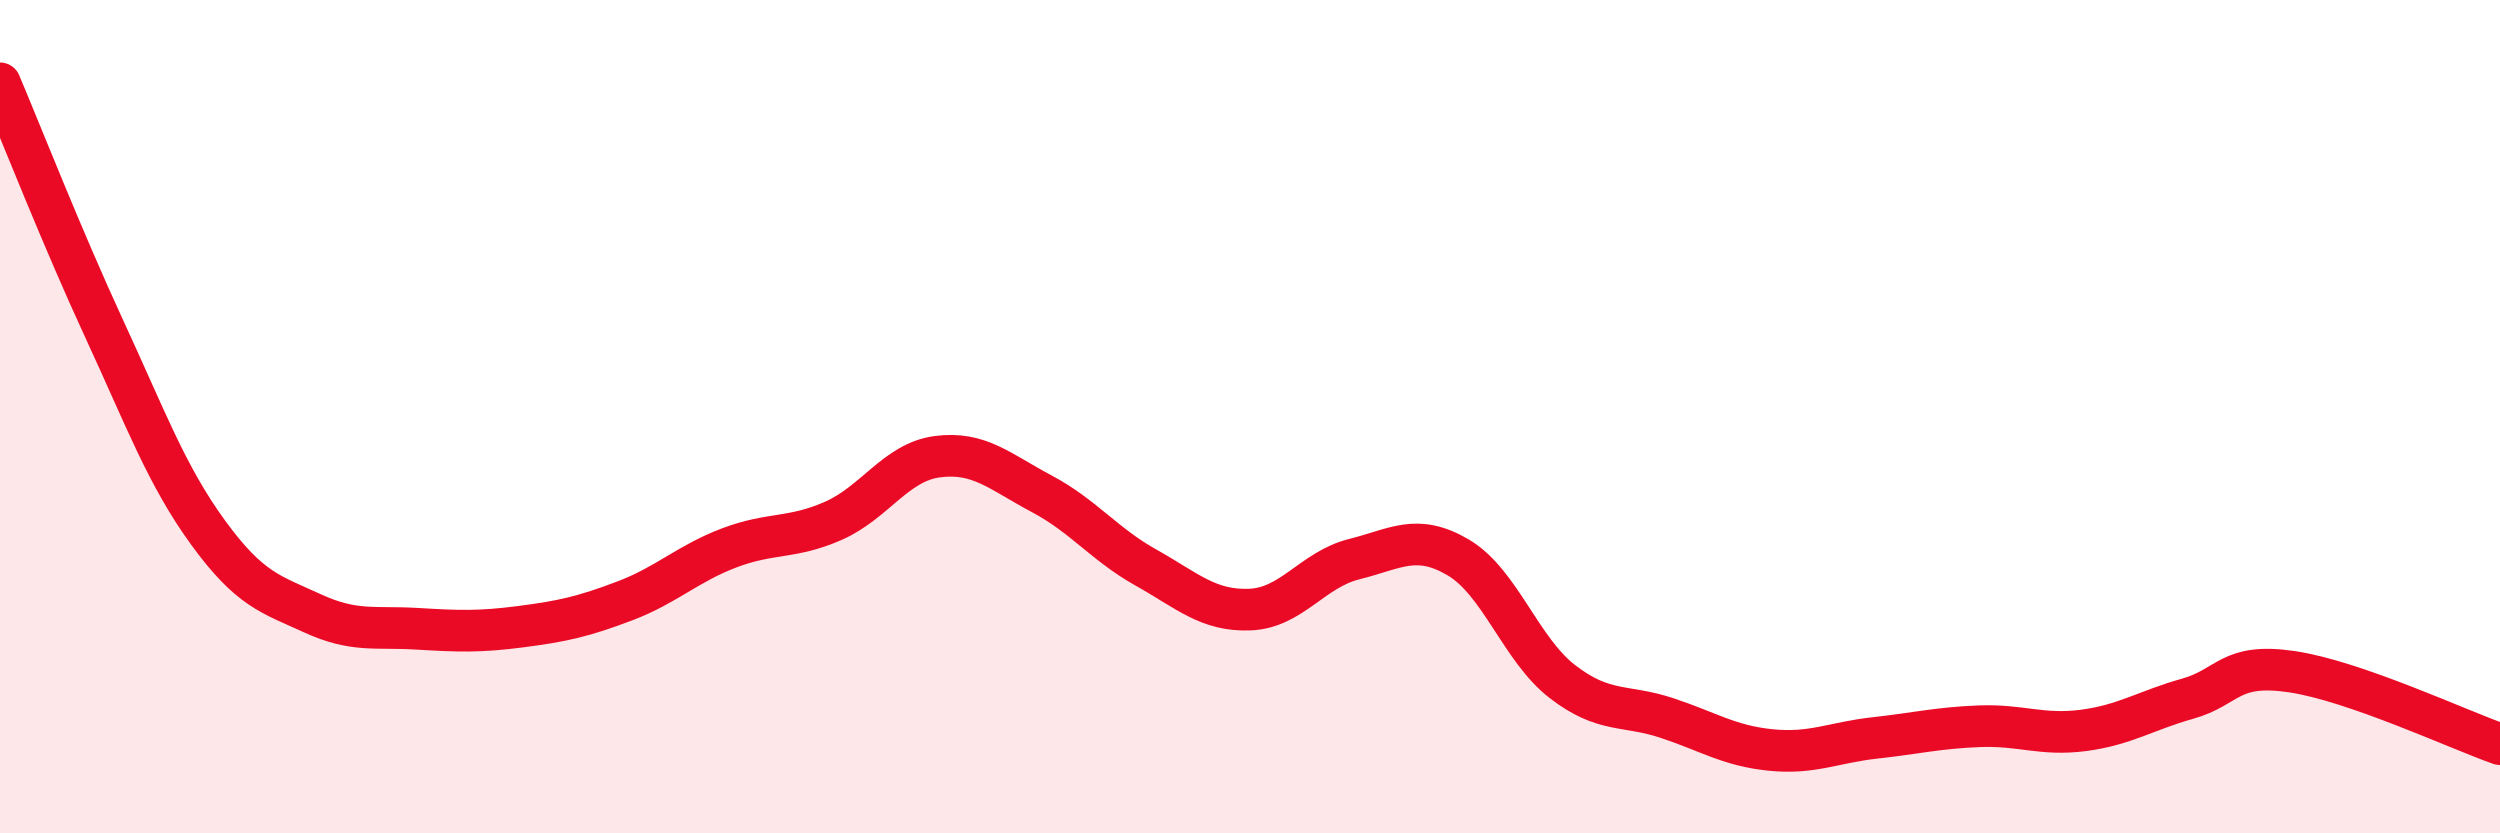
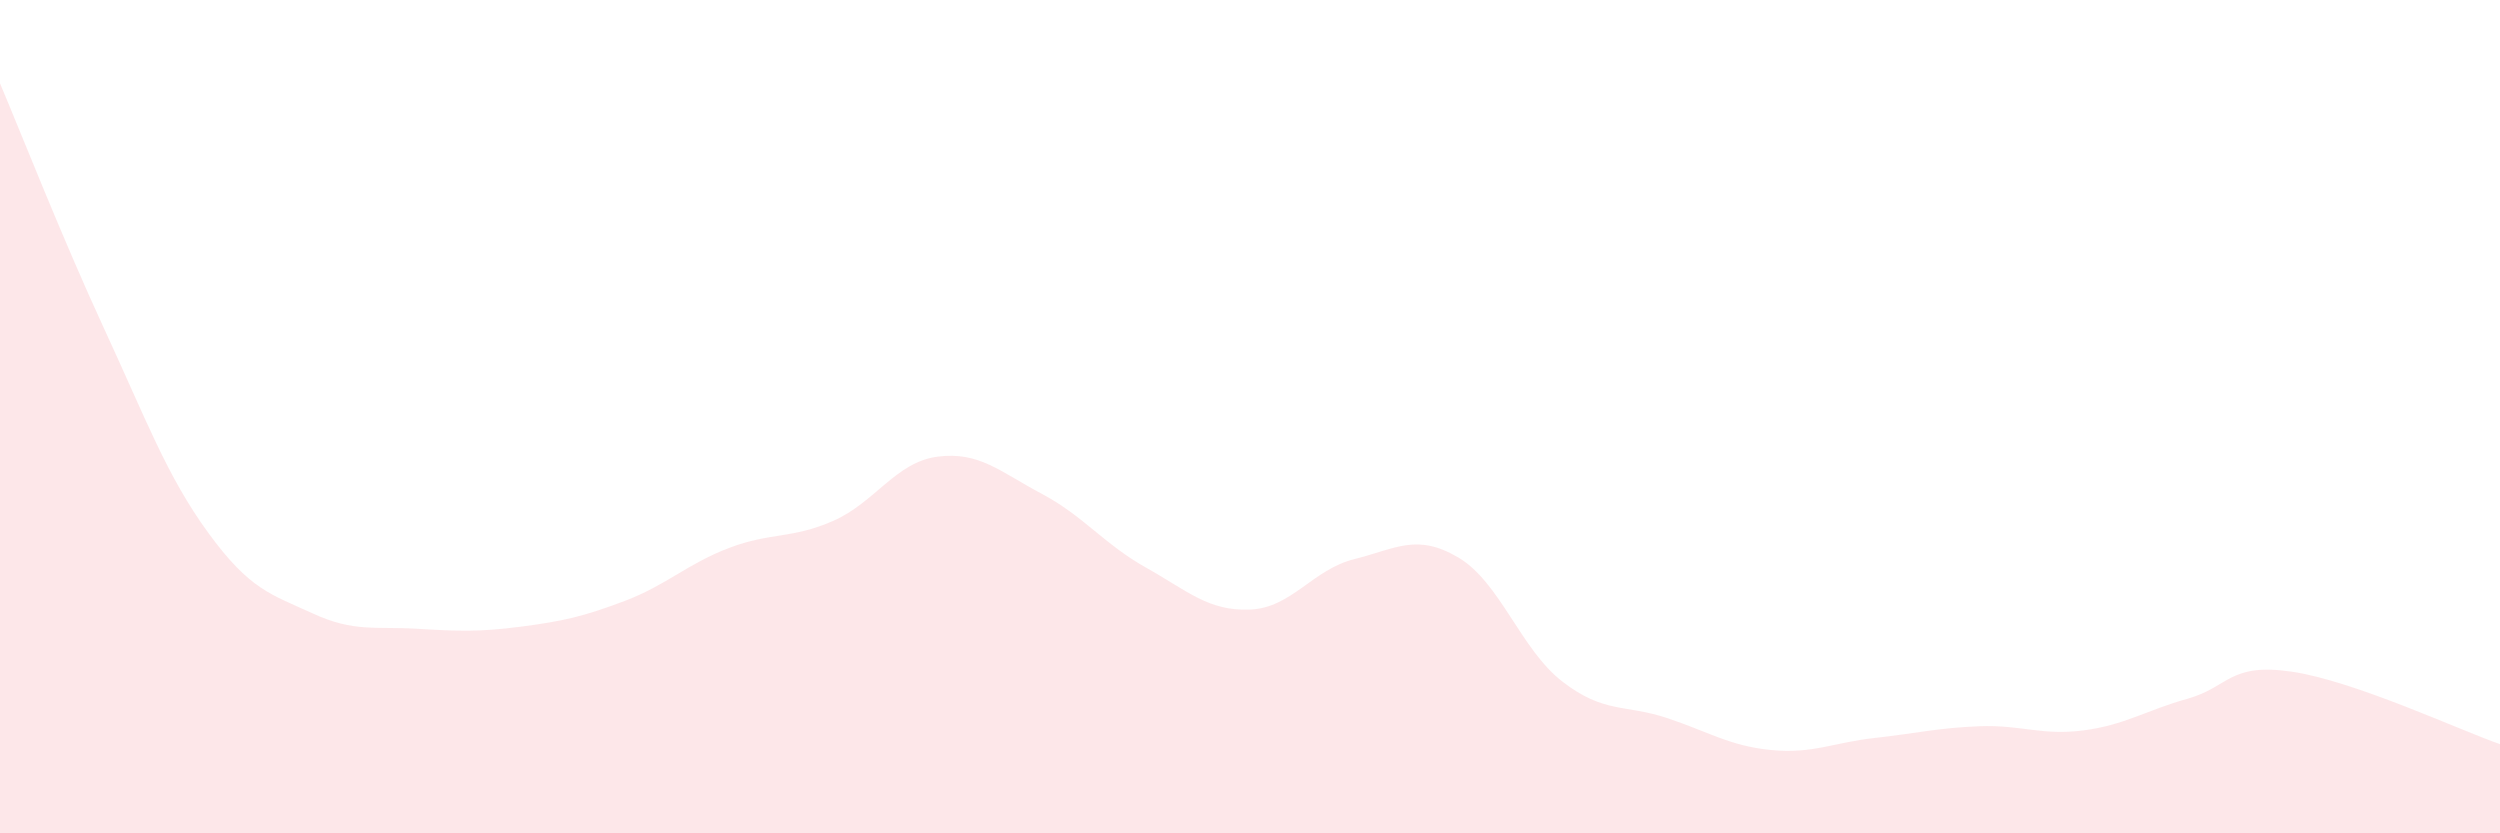
<svg xmlns="http://www.w3.org/2000/svg" width="60" height="20" viewBox="0 0 60 20">
  <path d="M 0,2 C 0.5,3.18 1.5,5.73 2.5,7.89 C 3.5,10.05 4,11.42 5,12.79 C 6,14.16 6.5,14.26 7.5,14.72 C 8.5,15.18 9,15.03 10,15.09 C 11,15.15 11.5,15.17 12.5,15.04 C 13.5,14.91 14,14.8 15,14.42 C 16,14.04 16.5,13.53 17.5,13.15 C 18.5,12.77 19,12.94 20,12.5 C 21,12.06 21.5,11.09 22.5,10.96 C 23.5,10.83 24,11.32 25,11.85 C 26,12.38 26.5,13.06 27.5,13.62 C 28.5,14.18 29,14.67 30,14.63 C 31,14.59 31.5,13.67 32.5,13.42 C 33.5,13.17 34,12.79 35,13.38 C 36,13.97 36.5,15.59 37.5,16.36 C 38.5,17.13 39,16.9 40,17.23 C 41,17.56 41.5,17.9 42.5,18 C 43.5,18.1 44,17.82 45,17.71 C 46,17.6 46.5,17.47 47.5,17.43 C 48.5,17.39 49,17.66 50,17.53 C 51,17.4 51.5,17.05 52.5,16.77 C 53.5,16.49 53.5,15.9 55,16.12 C 56.5,16.34 59,17.51 60,17.86L60 20L0 20Z" fill="#EB0A25" opacity="0.1" stroke-linecap="round" stroke-linejoin="round" />
-   <path d="M 0,2 C 0.5,3.18 1.5,5.73 2.5,7.89 C 3.5,10.05 4,11.42 5,12.79 C 6,14.16 6.5,14.26 7.5,14.72 C 8.5,15.18 9,15.03 10,15.09 C 11,15.15 11.5,15.17 12.5,15.04 C 13.5,14.91 14,14.8 15,14.42 C 16,14.04 16.5,13.53 17.5,13.15 C 18.5,12.77 19,12.94 20,12.5 C 21,12.06 21.5,11.09 22.5,10.96 C 23.5,10.83 24,11.32 25,11.85 C 26,12.38 26.5,13.06 27.5,13.62 C 28.5,14.18 29,14.67 30,14.63 C 31,14.59 31.5,13.67 32.5,13.42 C 33.5,13.17 34,12.79 35,13.38 C 36,13.97 36.5,15.59 37.5,16.36 C 38.5,17.13 39,16.9 40,17.23 C 41,17.56 41.5,17.9 42.5,18 C 43.5,18.1 44,17.82 45,17.71 C 46,17.6 46.5,17.47 47.5,17.43 C 48.5,17.39 49,17.66 50,17.53 C 51,17.4 51.5,17.05 52.5,16.77 C 53.5,16.49 53.5,15.9 55,16.12 C 56.5,16.34 59,17.51 60,17.86" stroke="#EB0A25" stroke-width="1" fill="none" stroke-linecap="round" stroke-linejoin="round" />
</svg>